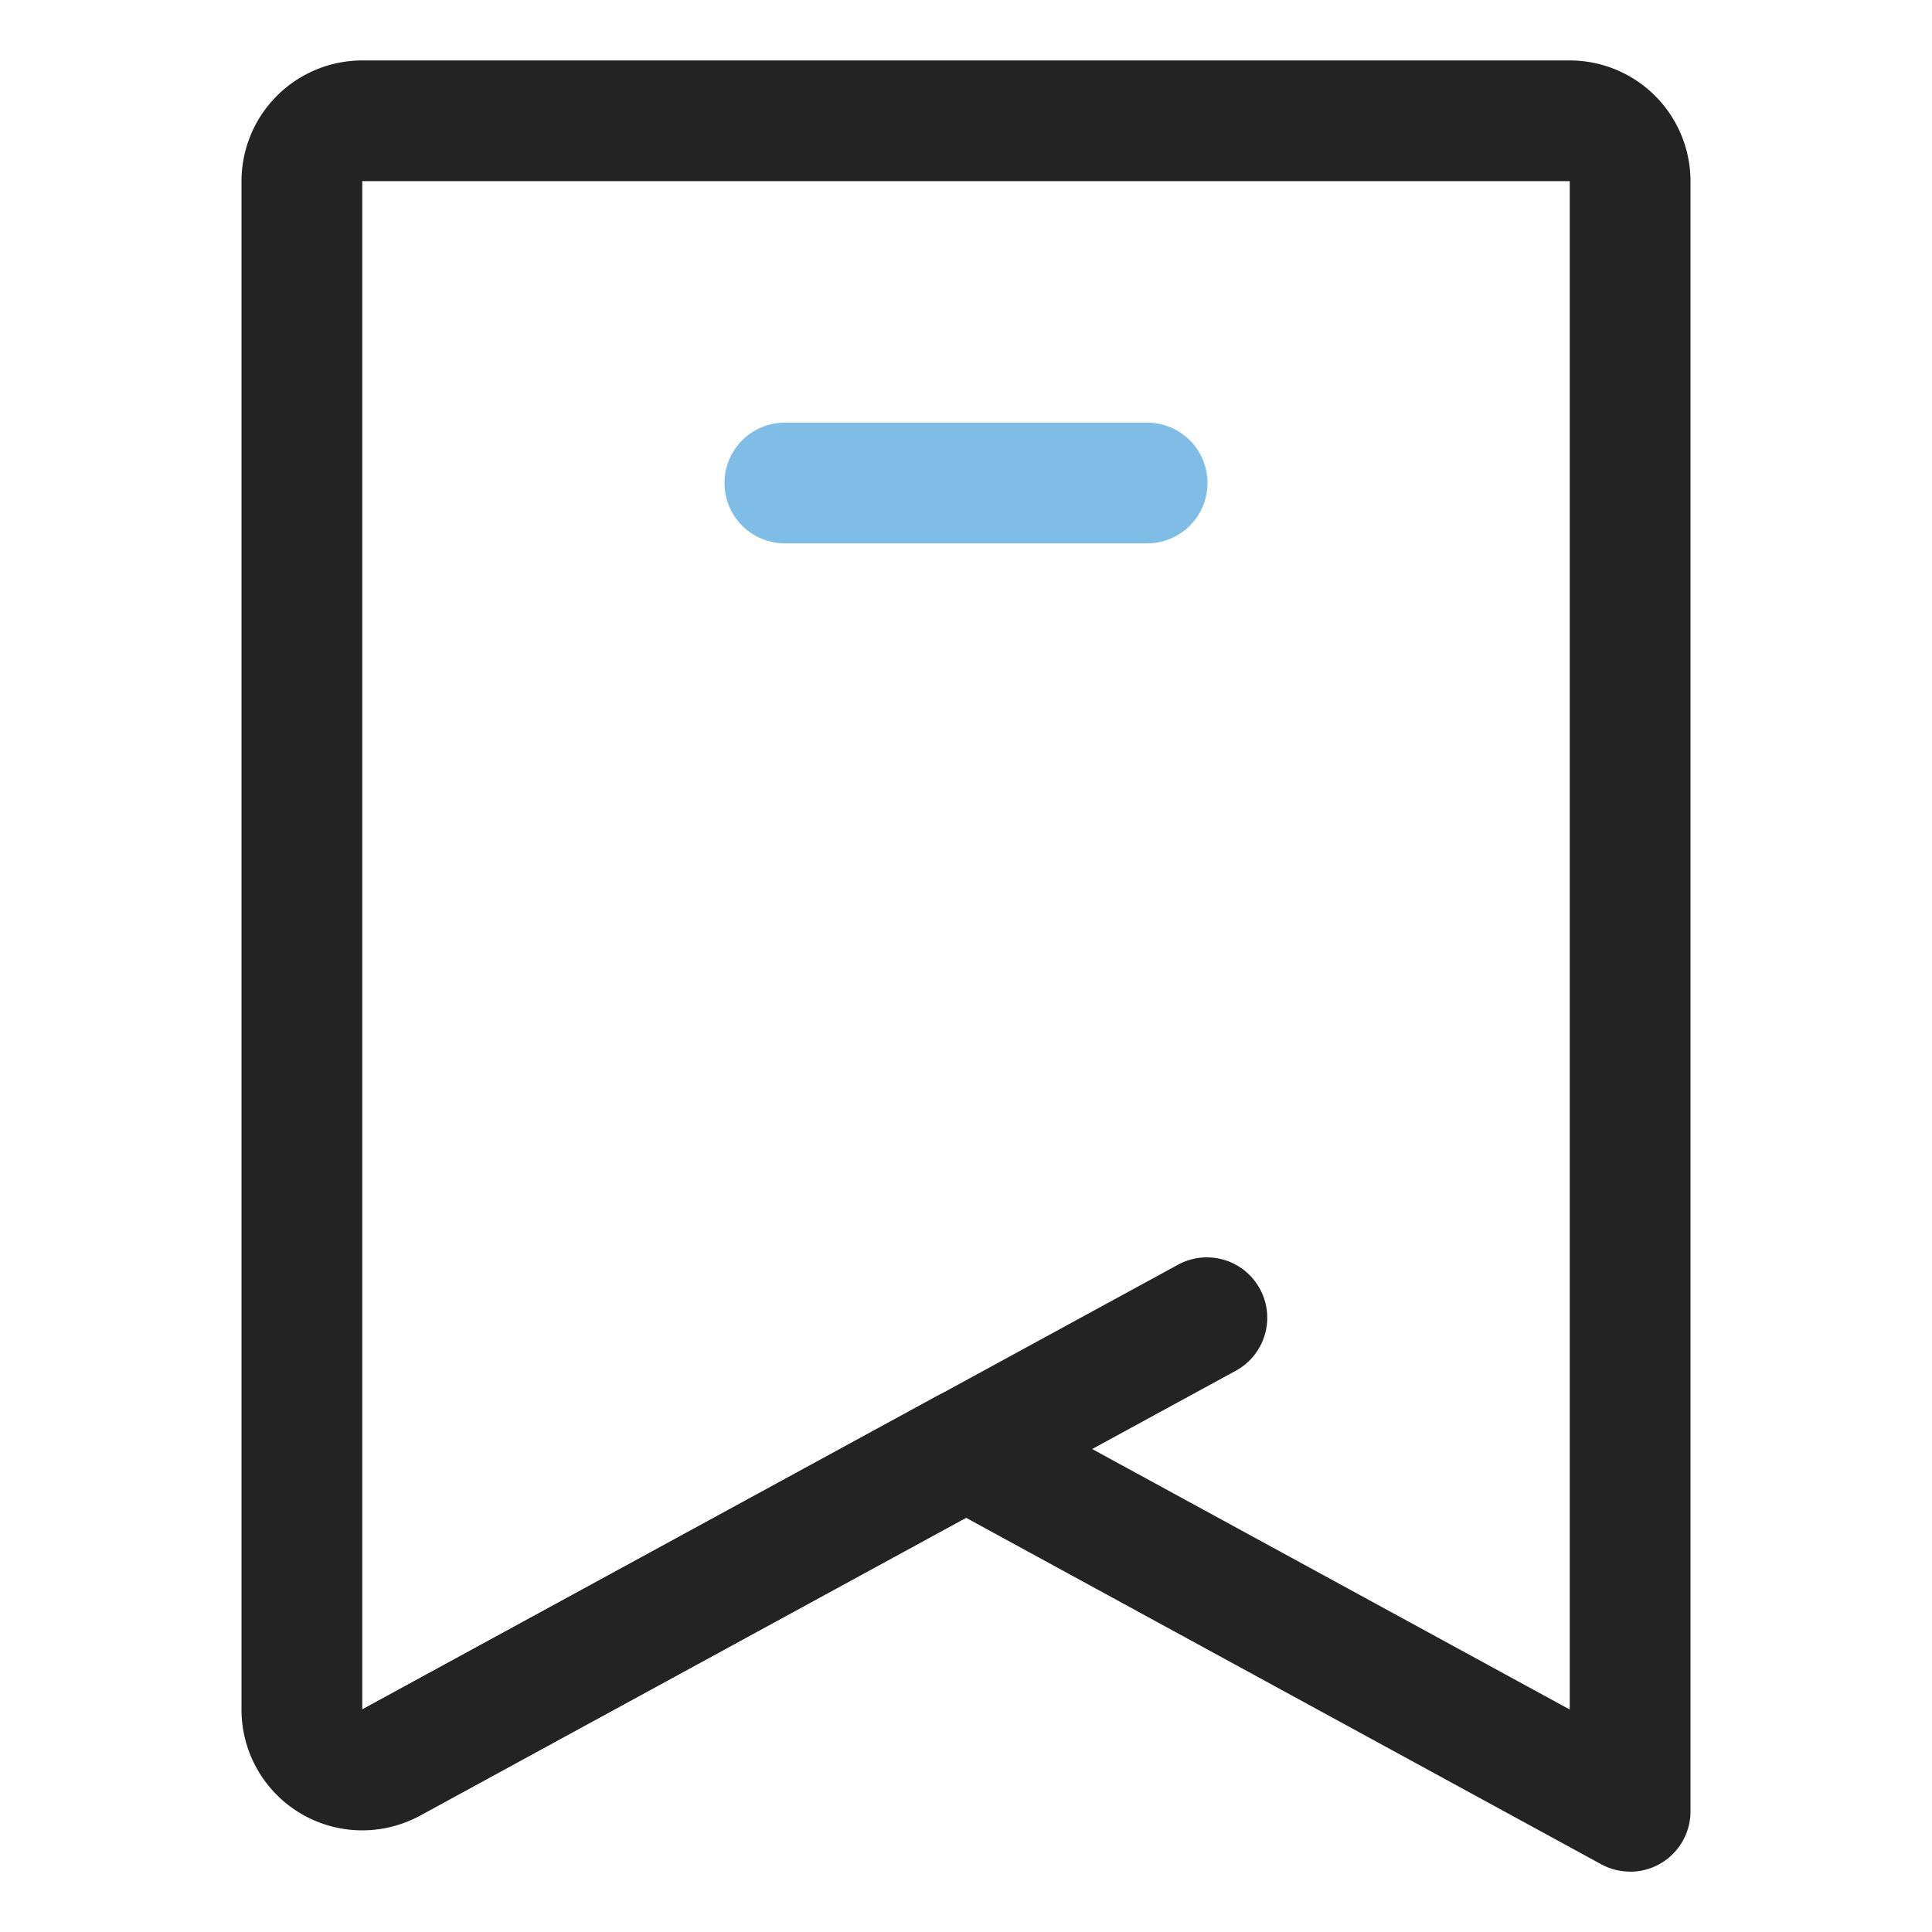
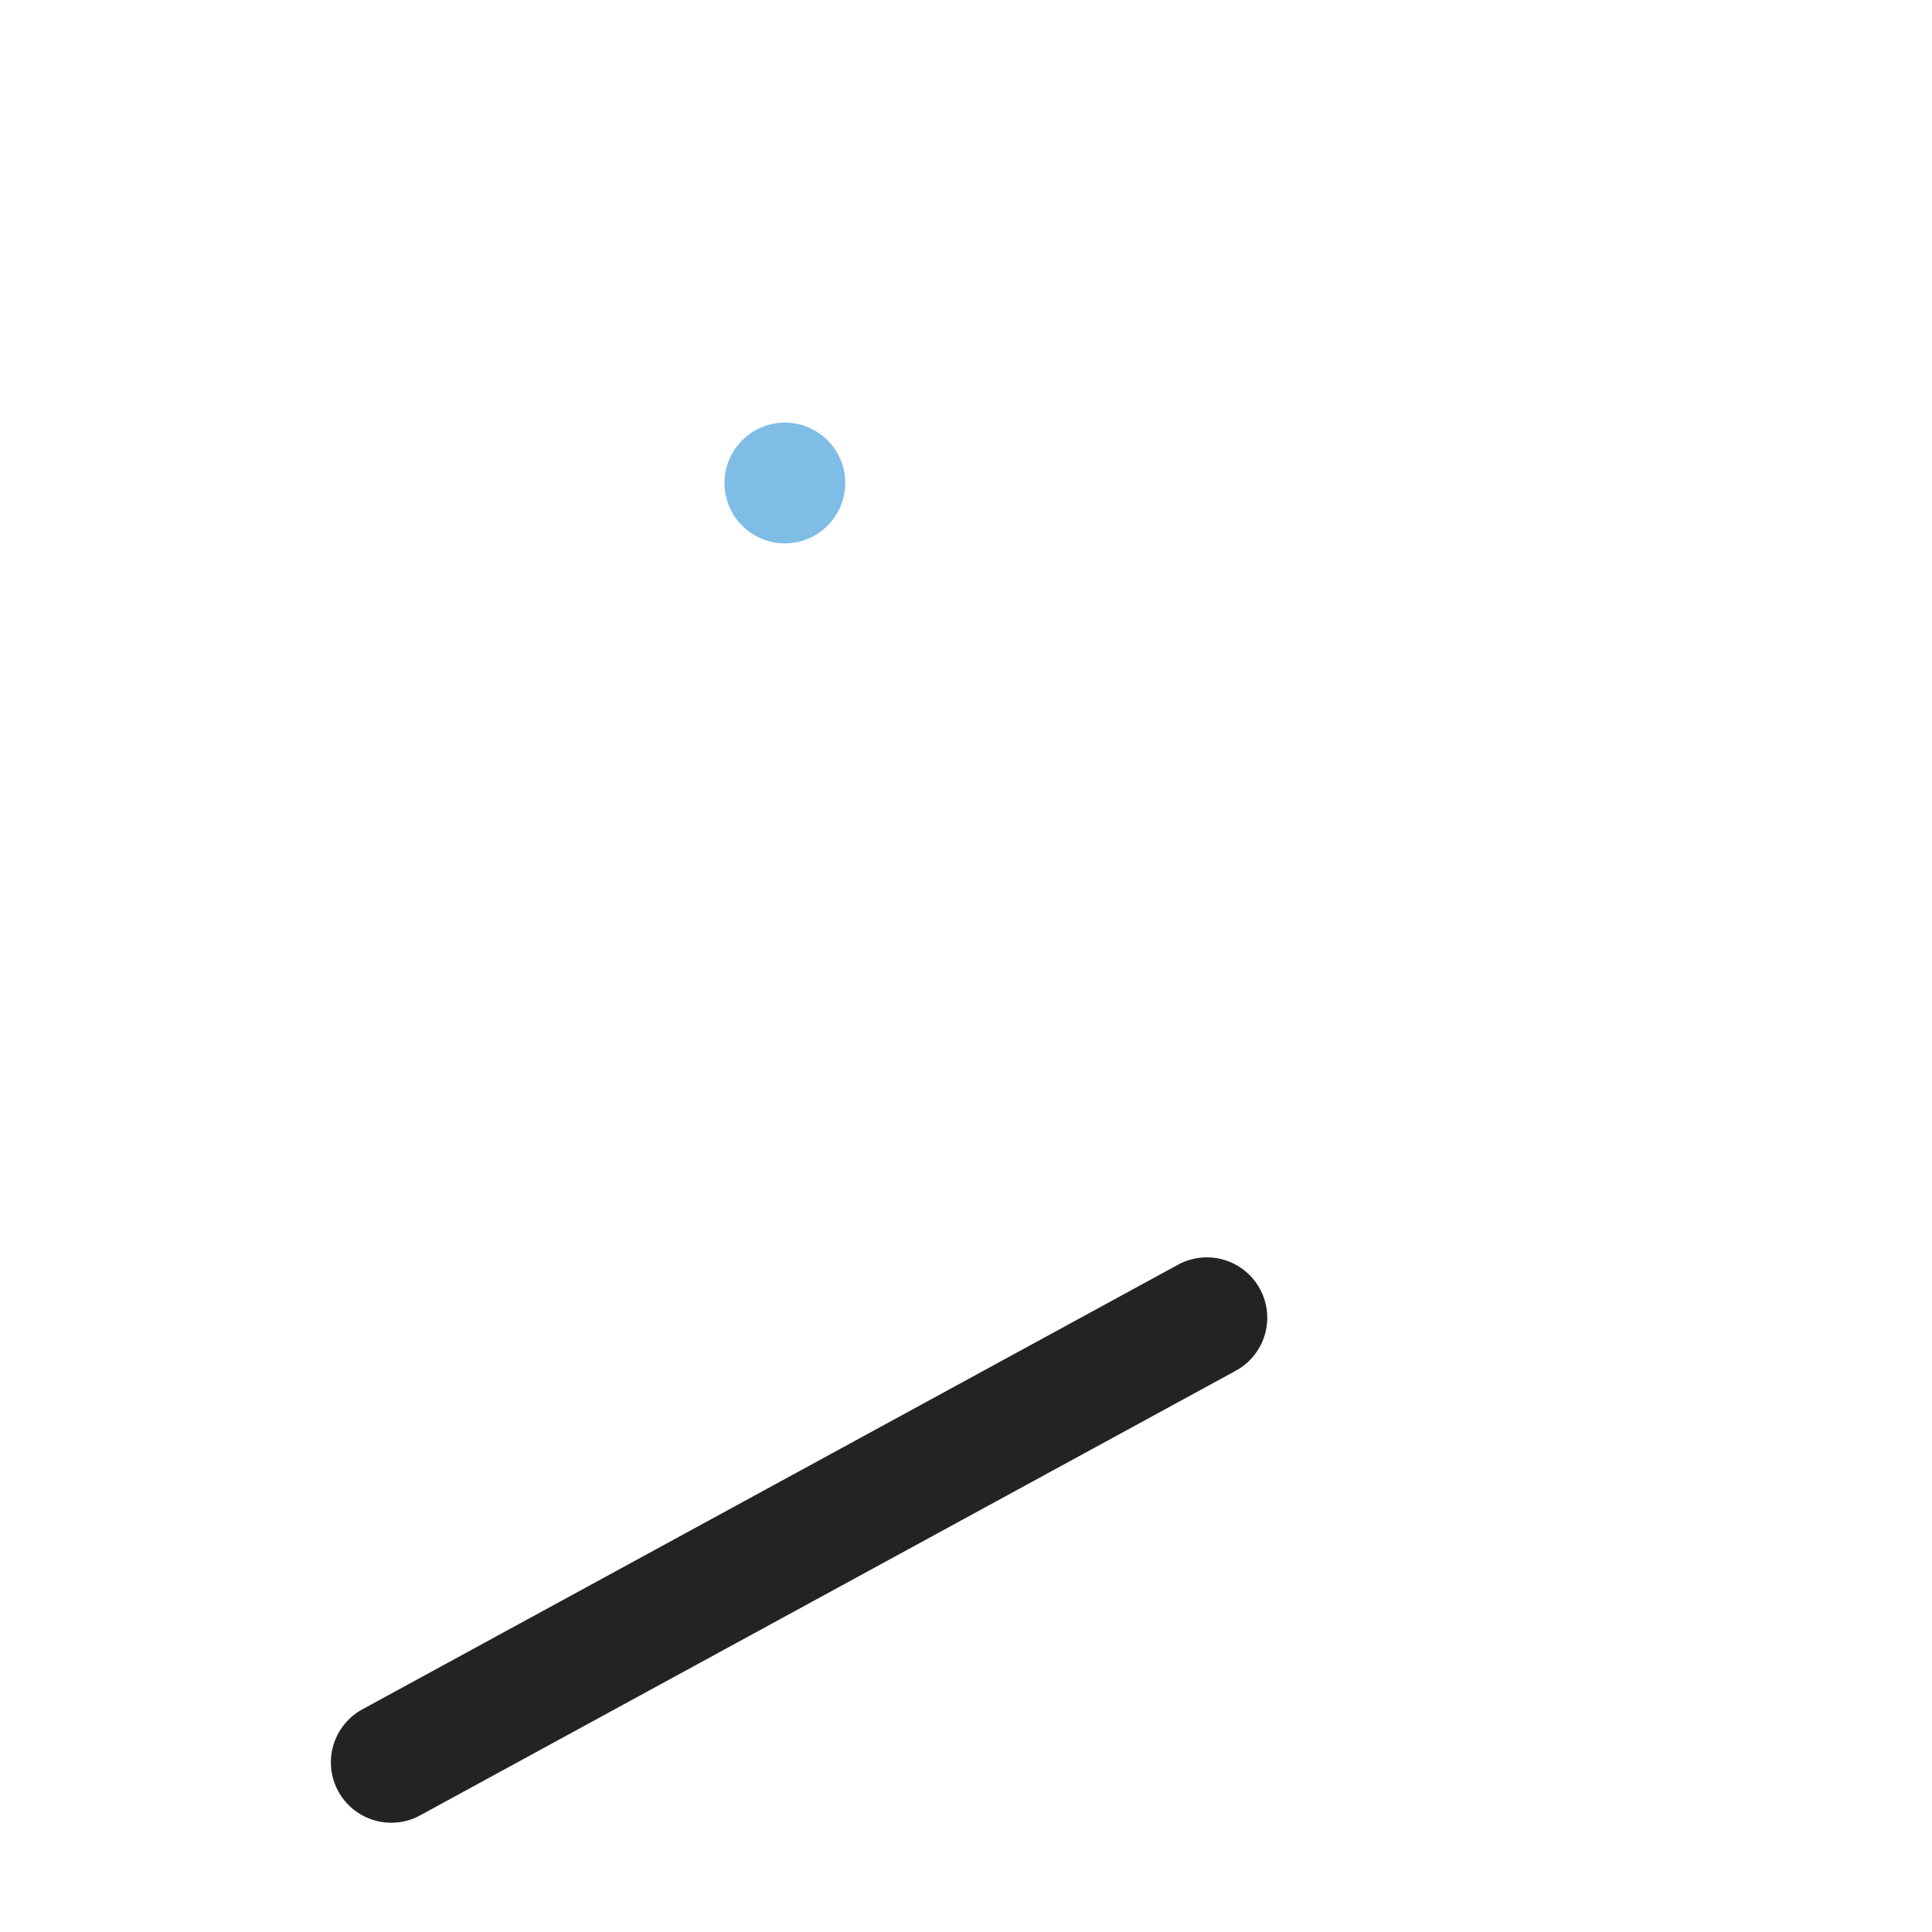
<svg xmlns="http://www.w3.org/2000/svg" height="512" viewBox="0 0 32 32" width="512">
  <g id="Layer_2" data-name="Layer 2">
-     <path d="m27 31a1.005 1.005 0 0 1 -.479-.122l-10.521-5.739-9.042 4.933a2 2 0 0 1 -2.958-1.756v-25.315a2.002 2.002 0 0 1 2-2h20a2.002 2.002 0 0 1 2 2v27a.999.999 0 0 1 -1 1zm-11-8a1.004 1.004 0 0 1 .479.122l9.521 5.193v-25.315h-20v25.315l9.521-5.193a1.004 1.004 0 0 1 .479-.122z" fill="#232323" />
    <path d="m6.481 30.19a1 1 0 0 1 -.479-1.878l13.52-7.37a1.0 1 0 0 1 .957 1.756l-13.52 7.37a.993.993 0 0 1 -.477.122z" fill="#232323" />
-     <path d="m19 9h-6a1 1 0 0 1 0-2h6a1 1 0 0 1 0 2z" fill="#7fbde7" />
+     <path d="m19 9h-6a1 1 0 0 1 0-2a1 1 0 0 1 0 2z" fill="#7fbde7" />
  </g>
</svg>